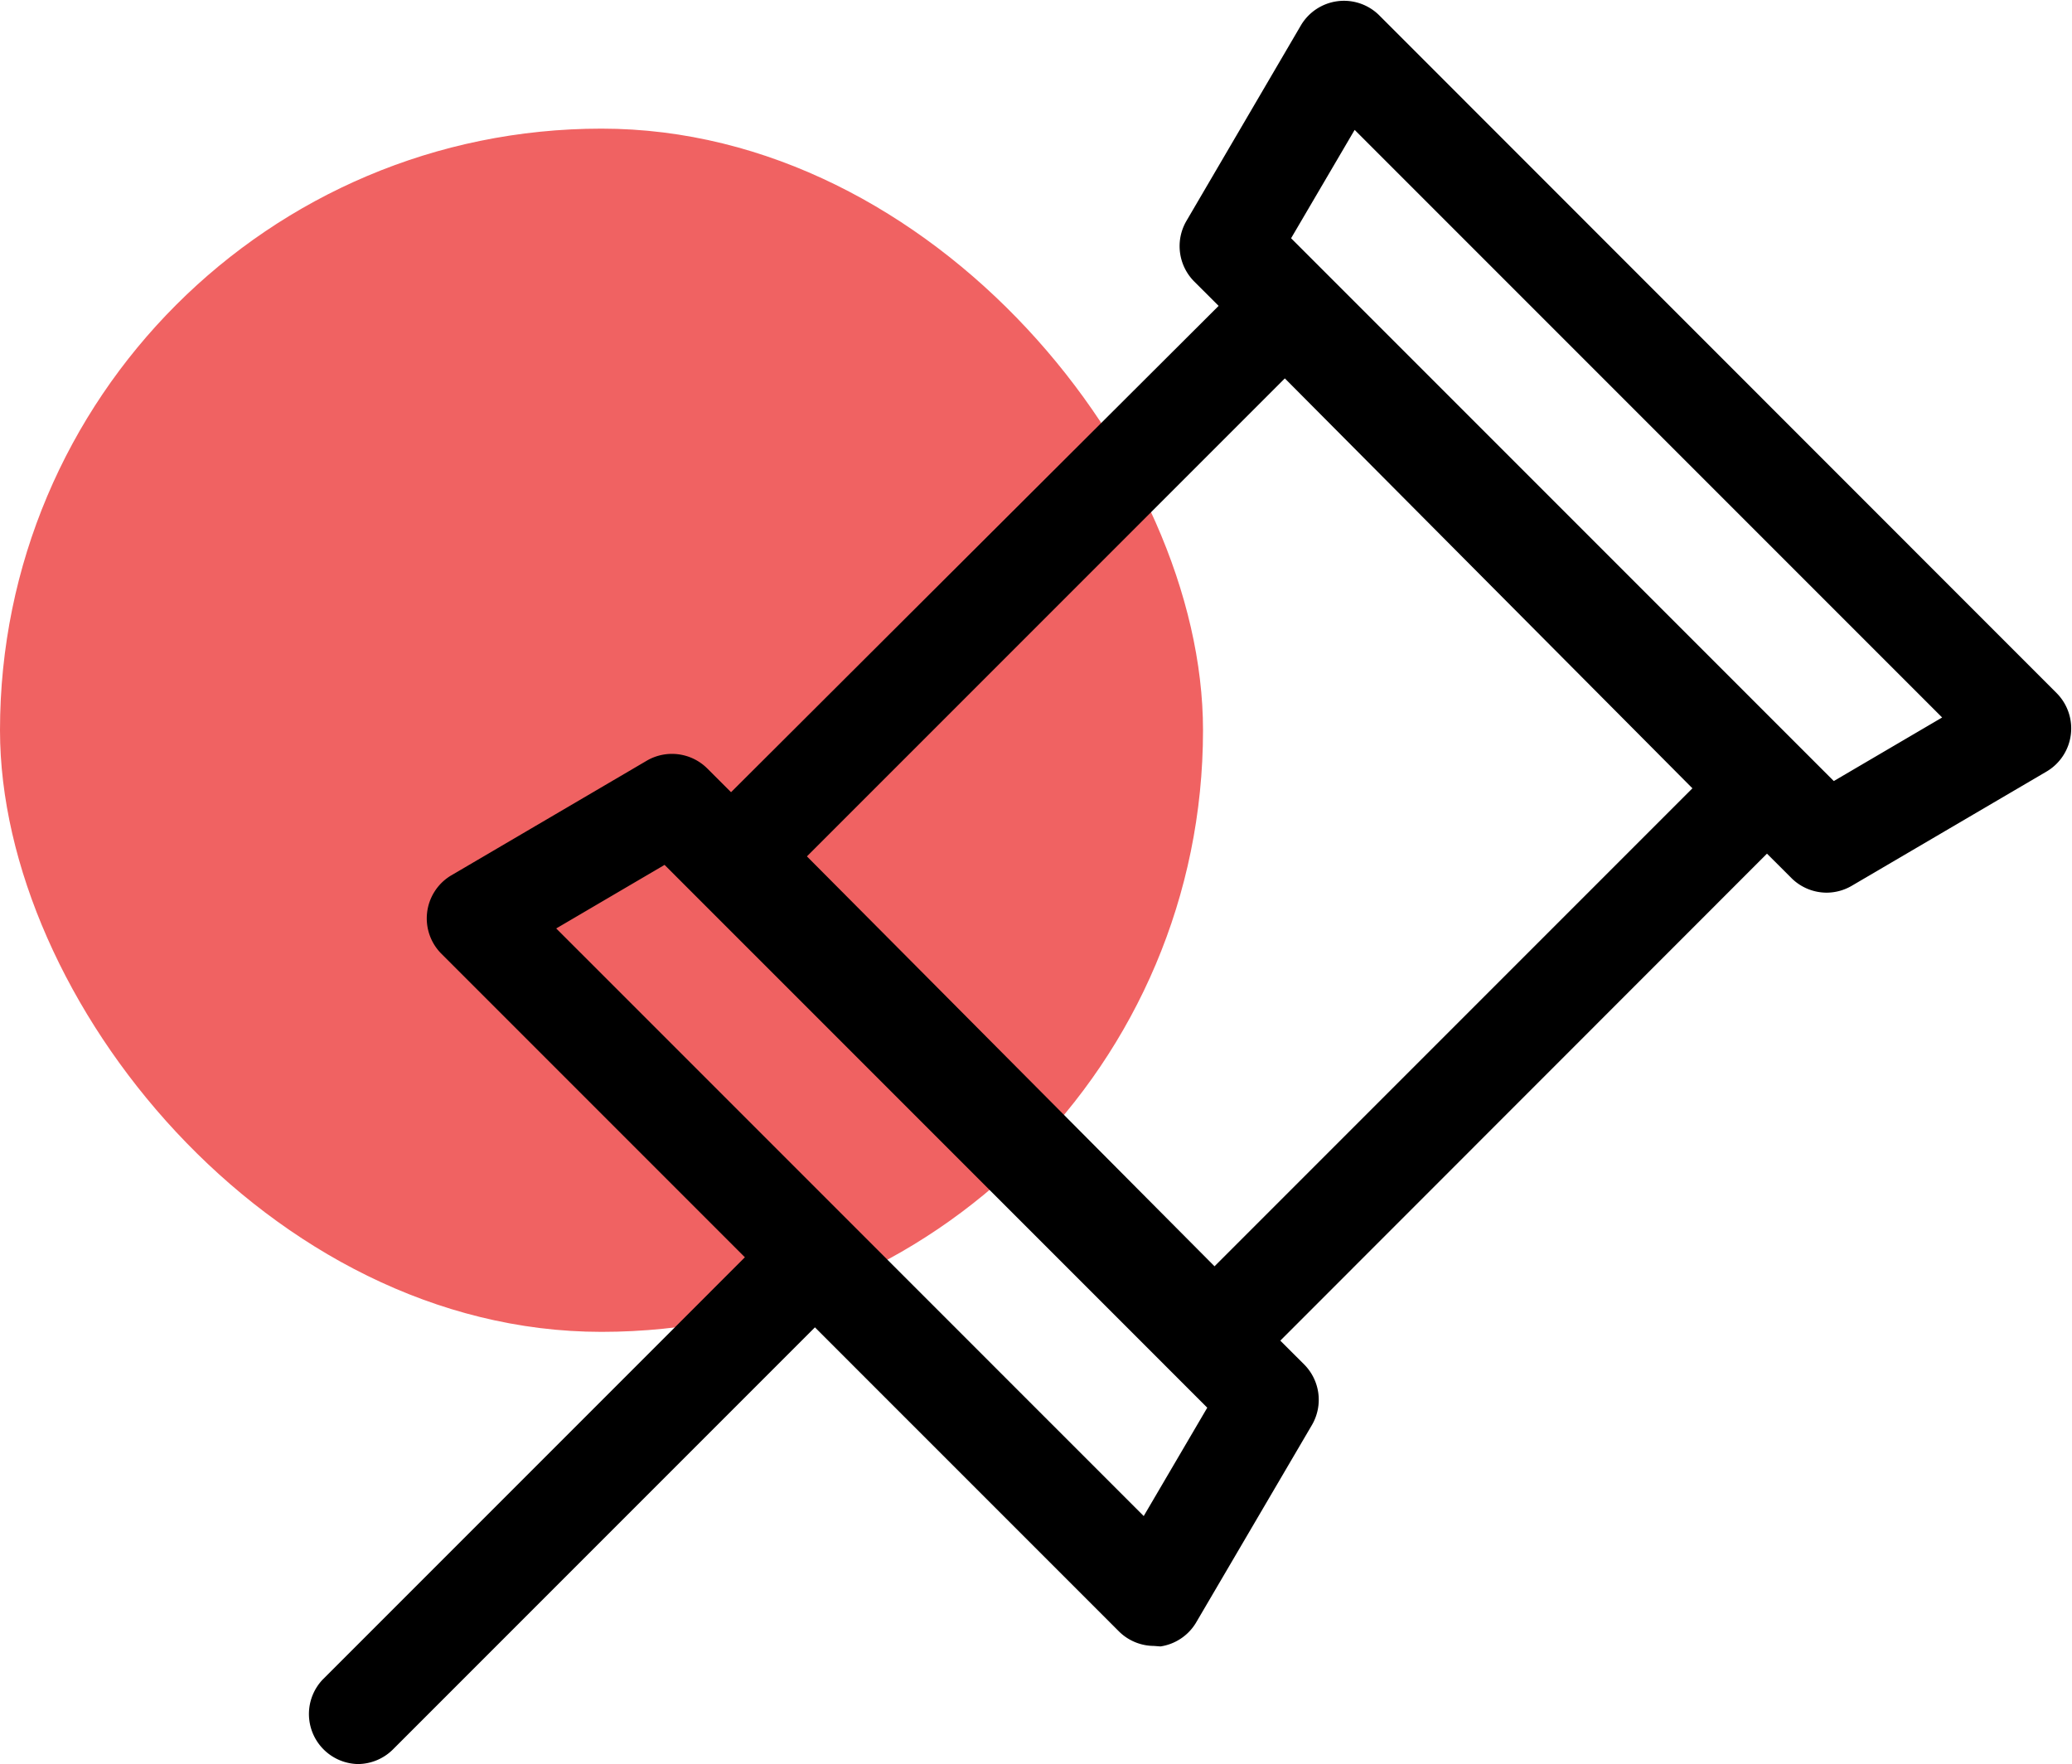
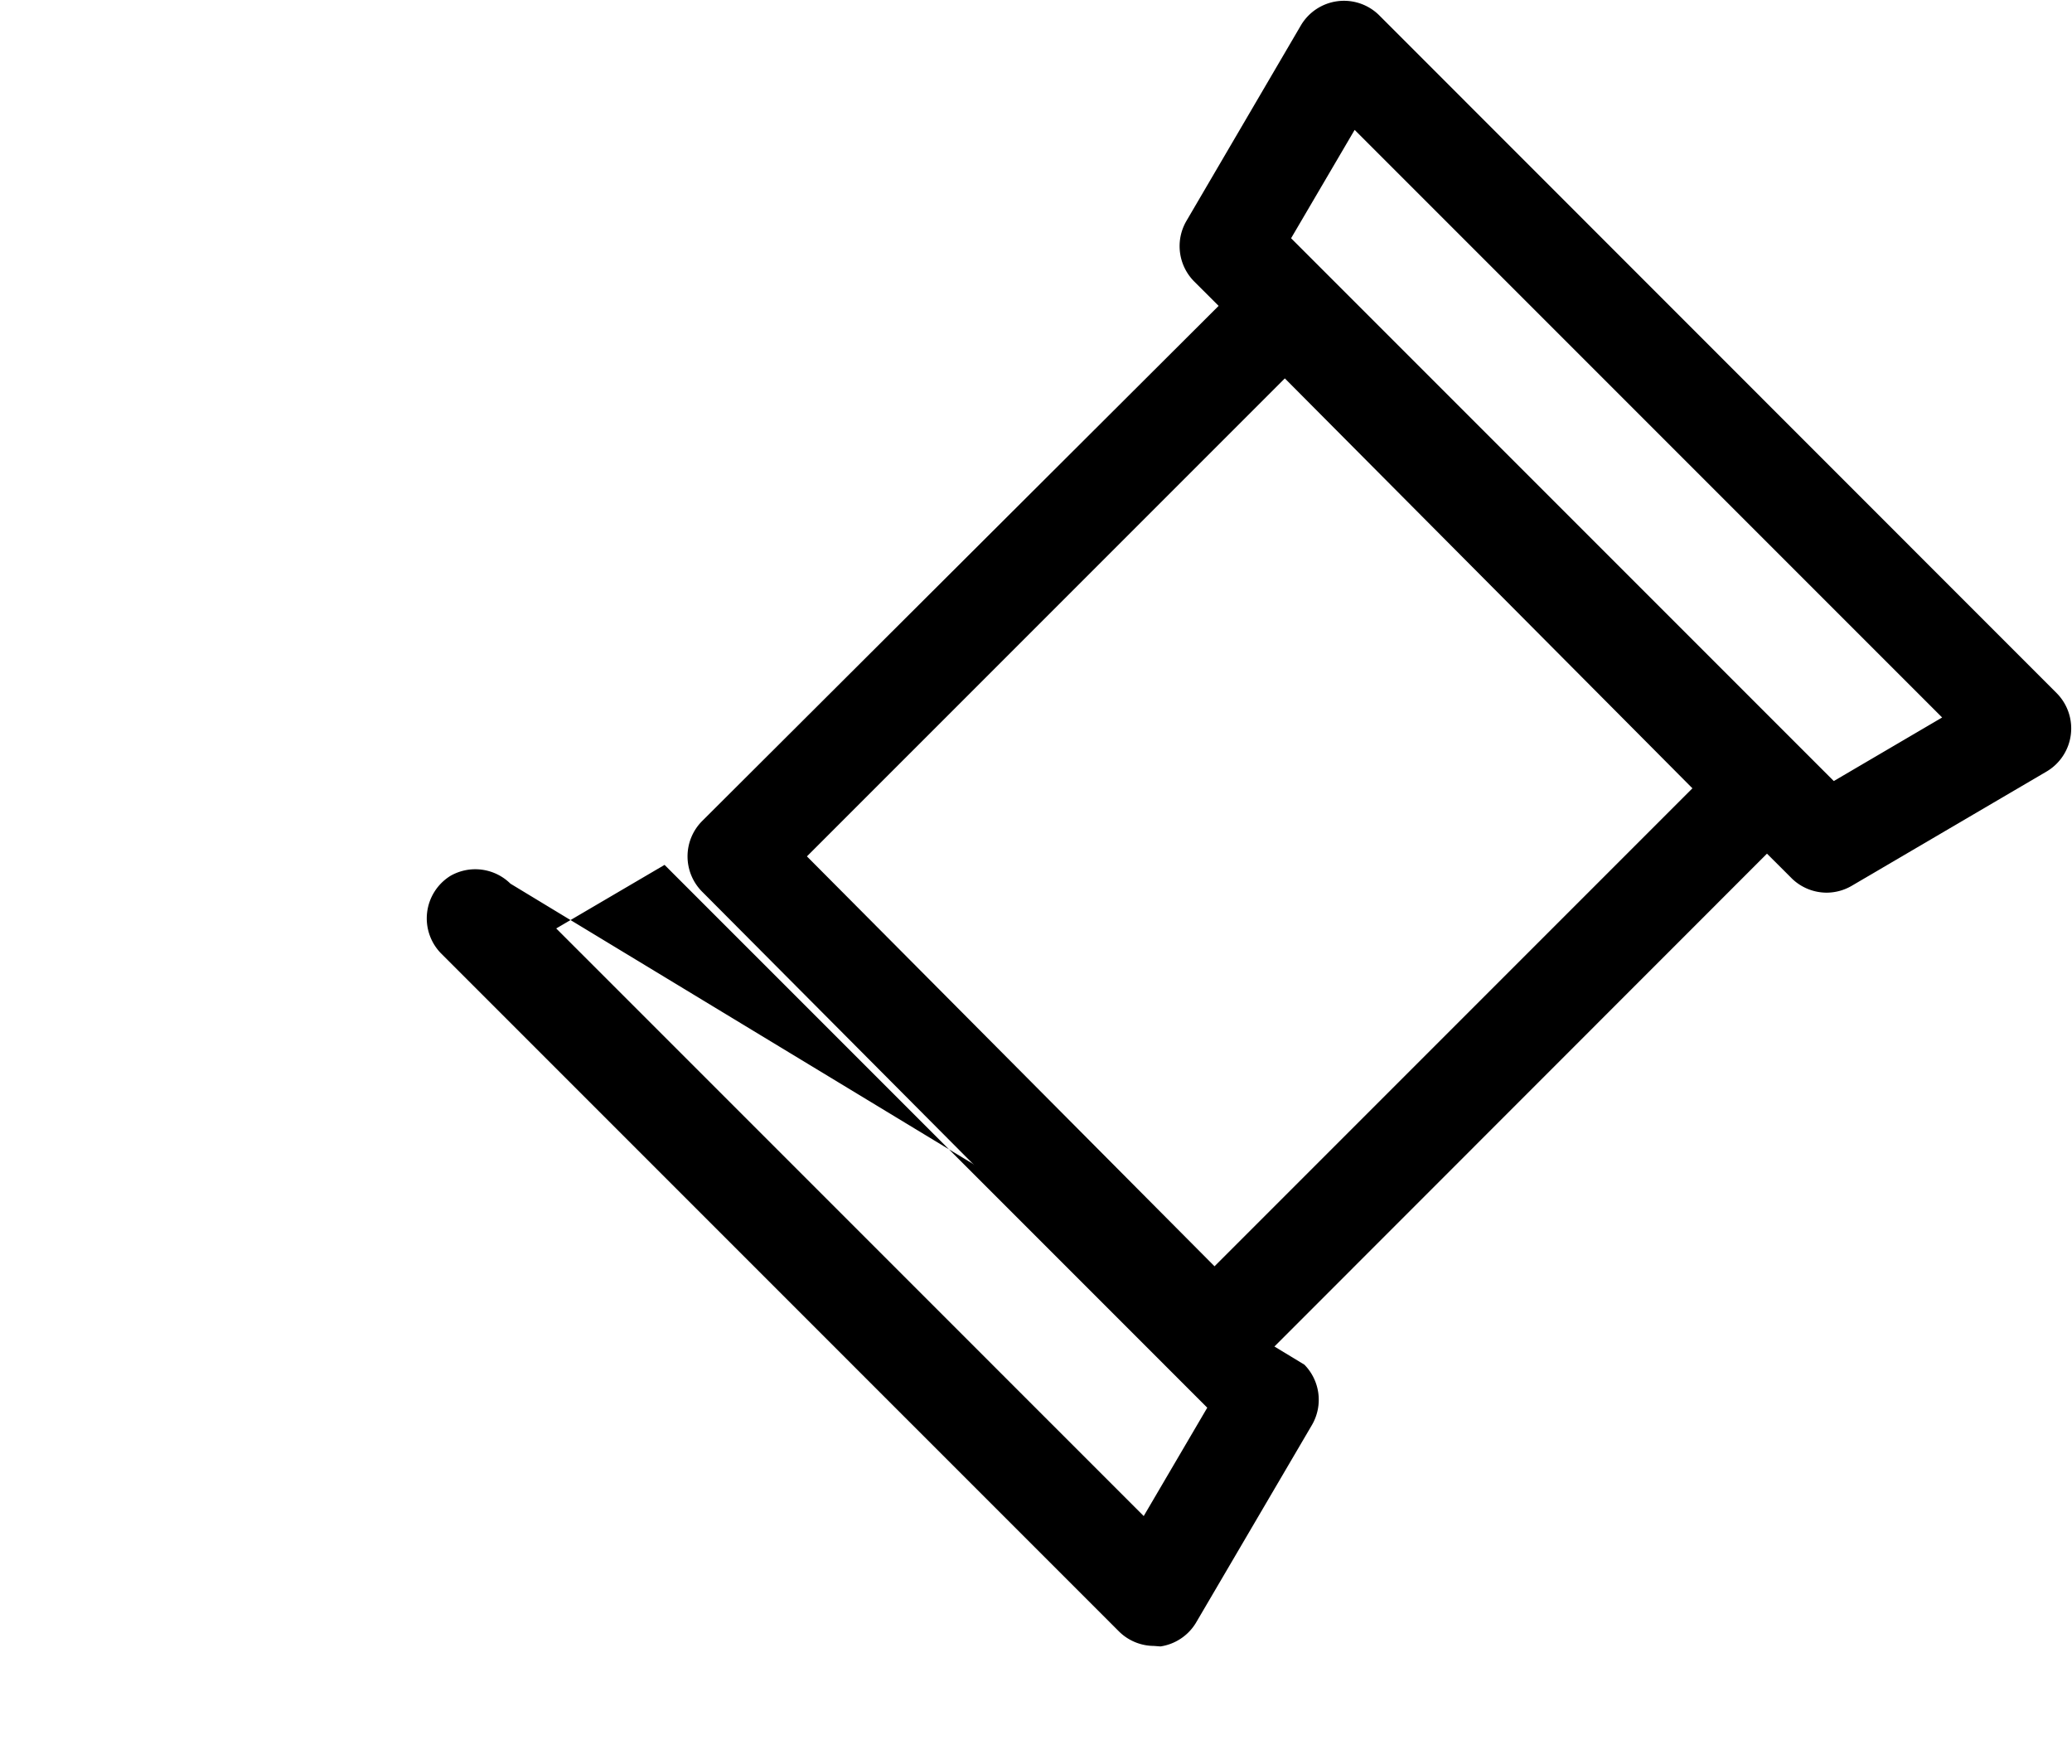
<svg xmlns="http://www.w3.org/2000/svg" viewBox="0 0 82.81 70.49">
  <defs>
    <style>.cls-1{fill:#f06262;}</style>
  </defs>
  <title>資產 1</title>
  <g id="圖層_2" data-name="圖層 2">
    <g id="圖層_3" data-name="圖層 3">
-       <rect class="cls-1" y="5.14" width="48.08" height="48.08" rx="24.04" ry="24.04" />
      <path d="M48.54,55.38a2,2,0,0,1-1.4-.58L28.05,35.62a2,2,0,0,1,0-2.8L50,10.93a2,2,0,0,1,1.4-.58h0a2,2,0,0,1,1.4.58L71.83,30.1a2,2,0,0,1,0,2.8L49.94,54.8A2,2,0,0,1,48.54,55.38ZM32.25,34.22,48.54,50.6l19.1-19.1L51.35,15.12Z" />
      <path d="M73,35.67a2,2,0,0,1-1.4-.58L47.72,11.24a2,2,0,0,1-.31-2.4L52,1a2,2,0,0,1,3.11-.4l27.1,27.11a2,2,0,0,1-.4,3.11L74,35.4A2,2,0,0,1,73,35.67ZM51.6,9.52,73.29,31.21l4.33-2.54L54.14,5.19Z" />
-       <path d="M46.12,65.77a2,2,0,0,1-1.4-.58L17.62,38.09A2,2,0,0,1,18,35l7.86-4.61a2,2,0,0,1,2.4.31L52.13,54.53a2,2,0,0,1,.31,2.4l-4.61,7.86a2,2,0,0,1-1.45,1ZM22.23,37.1,45.71,60.58l2.54-4.33L26.56,34.56Z" />
-       <path d="M14.3,70.49a2,2,0,0,1-1.4-3.38L31.17,48.84a2,2,0,0,1,2.8,2.8L15.7,69.91A2,2,0,0,1,14.3,70.49Z" />
+       <path d="M46.12,65.77a2,2,0,0,1-1.4-.58L17.62,38.09A2,2,0,0,1,18,35a2,2,0,0,1,2.4.31L52.13,54.53a2,2,0,0,1,.31,2.4l-4.61,7.86a2,2,0,0,1-1.45,1ZM22.23,37.1,45.71,60.58l2.54-4.33L26.56,34.56Z" />
    </g>
  </g>
</svg>